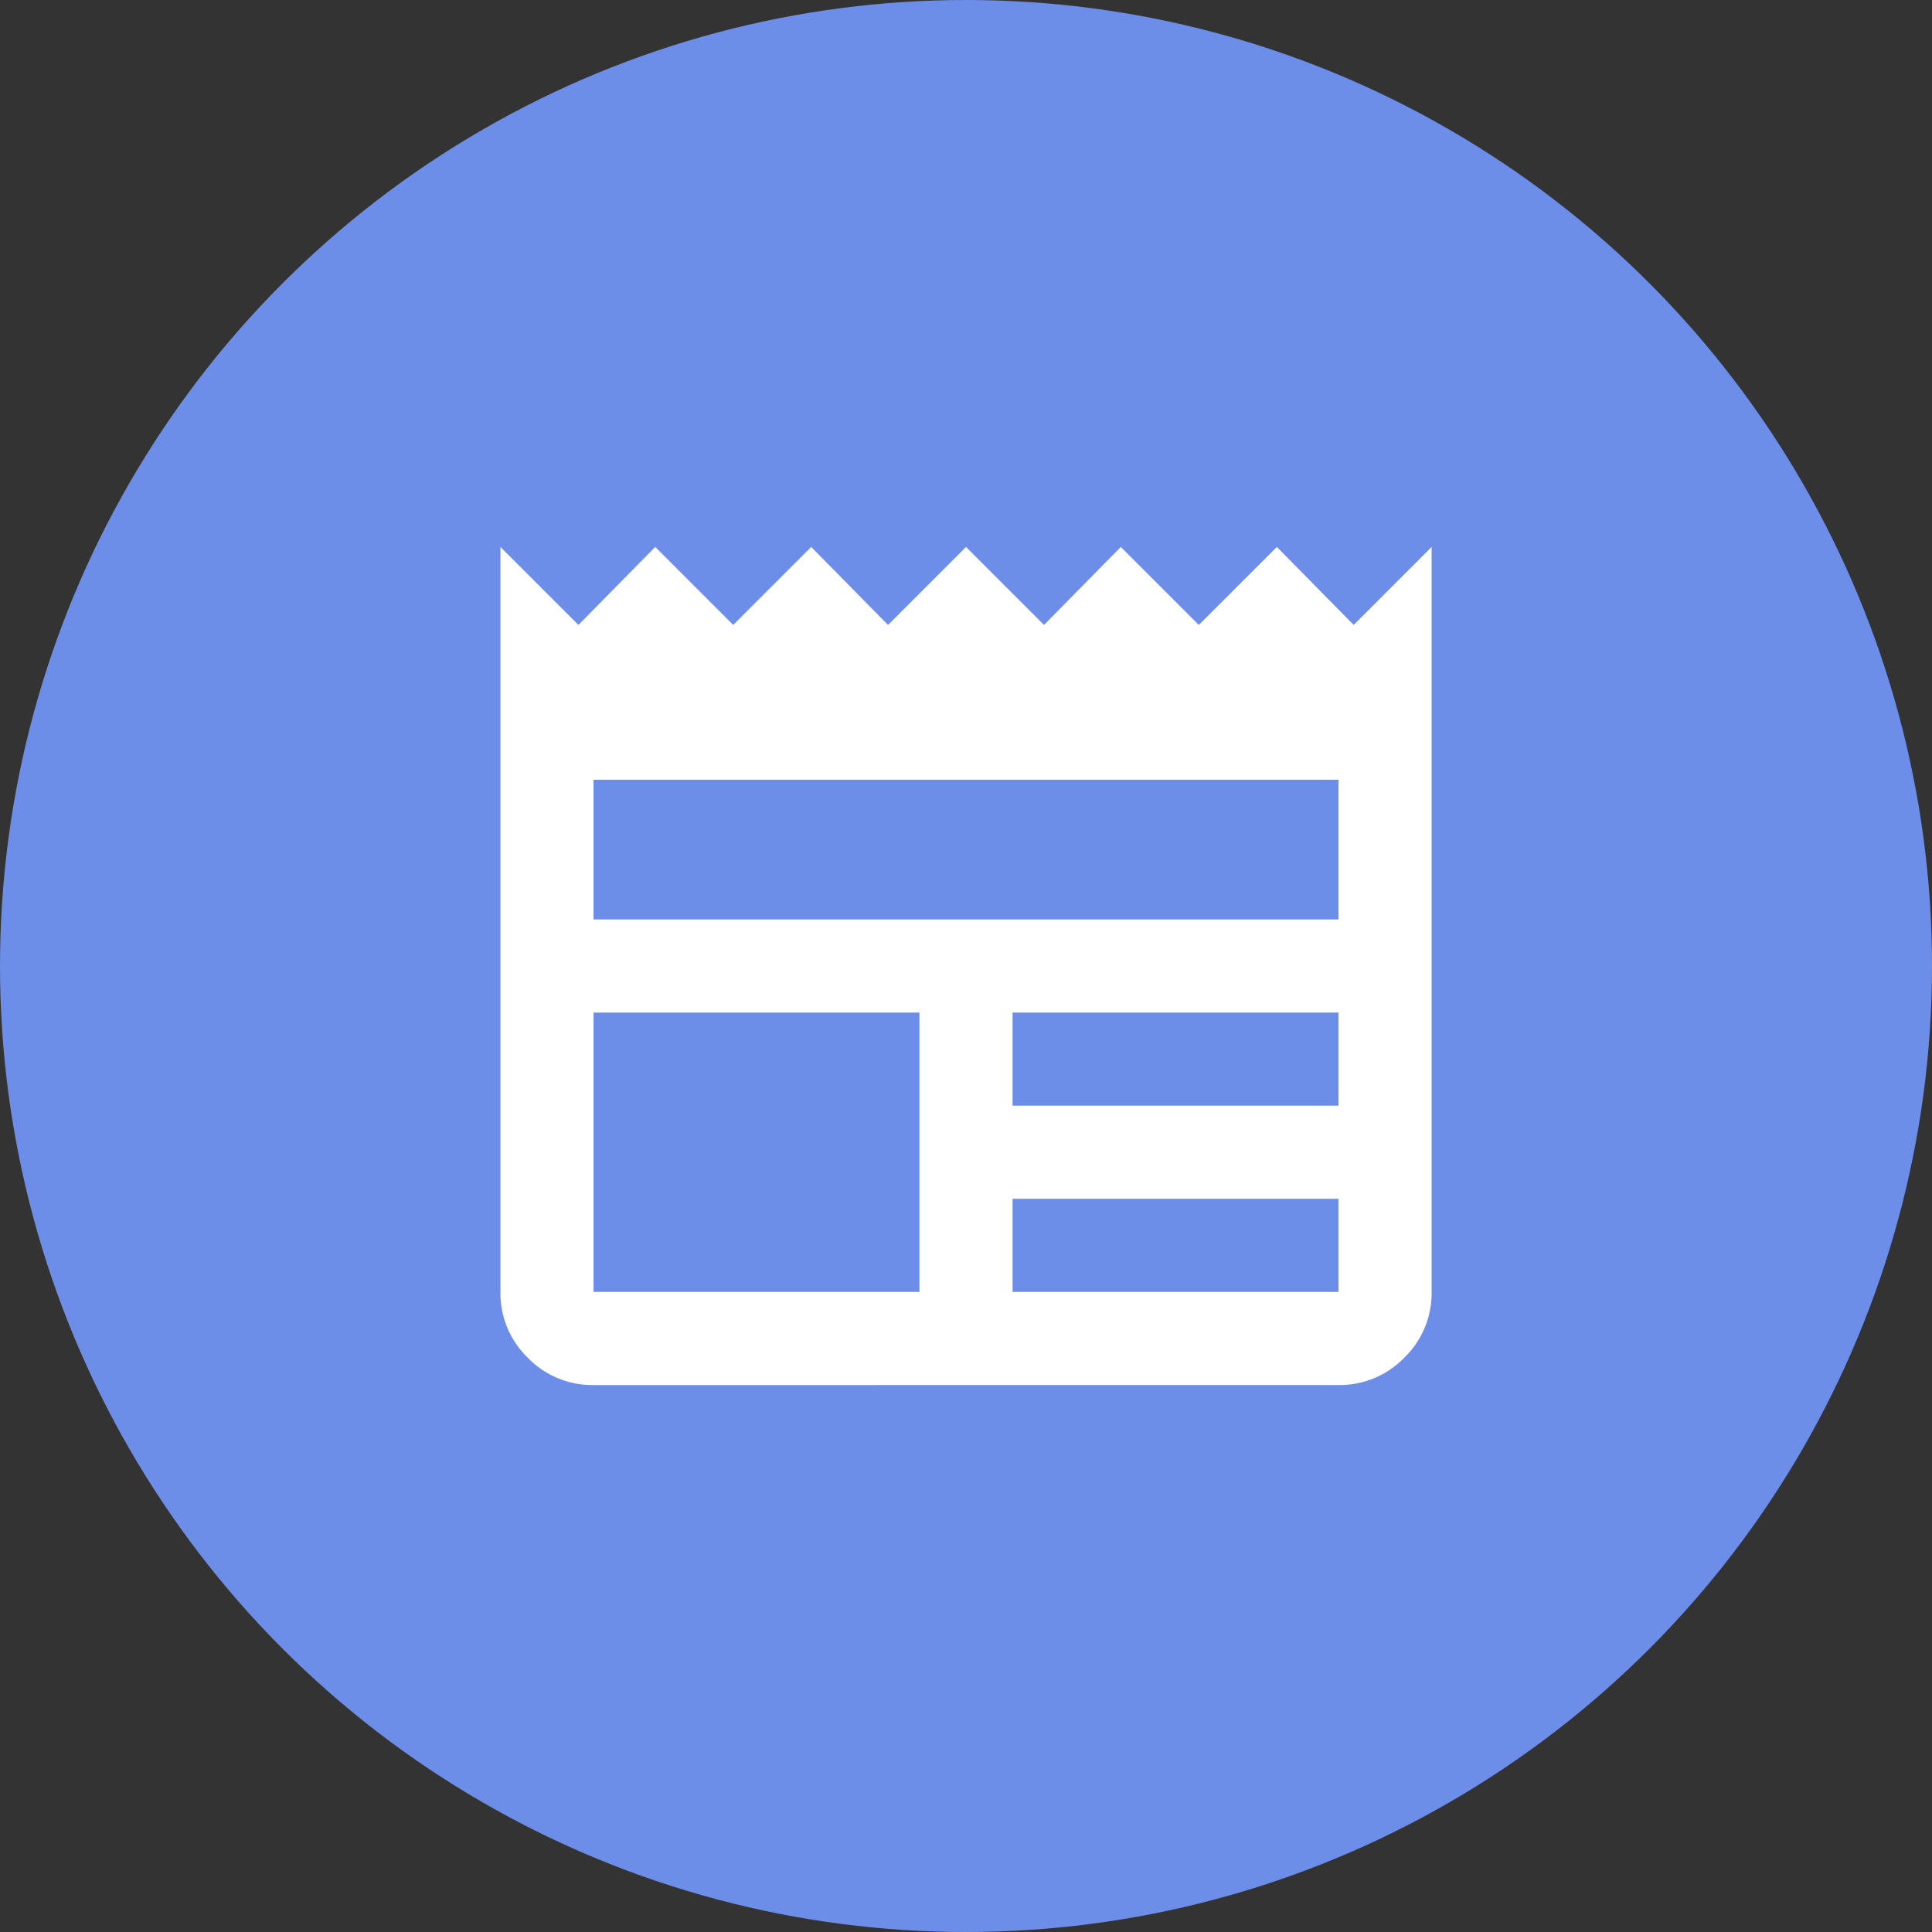
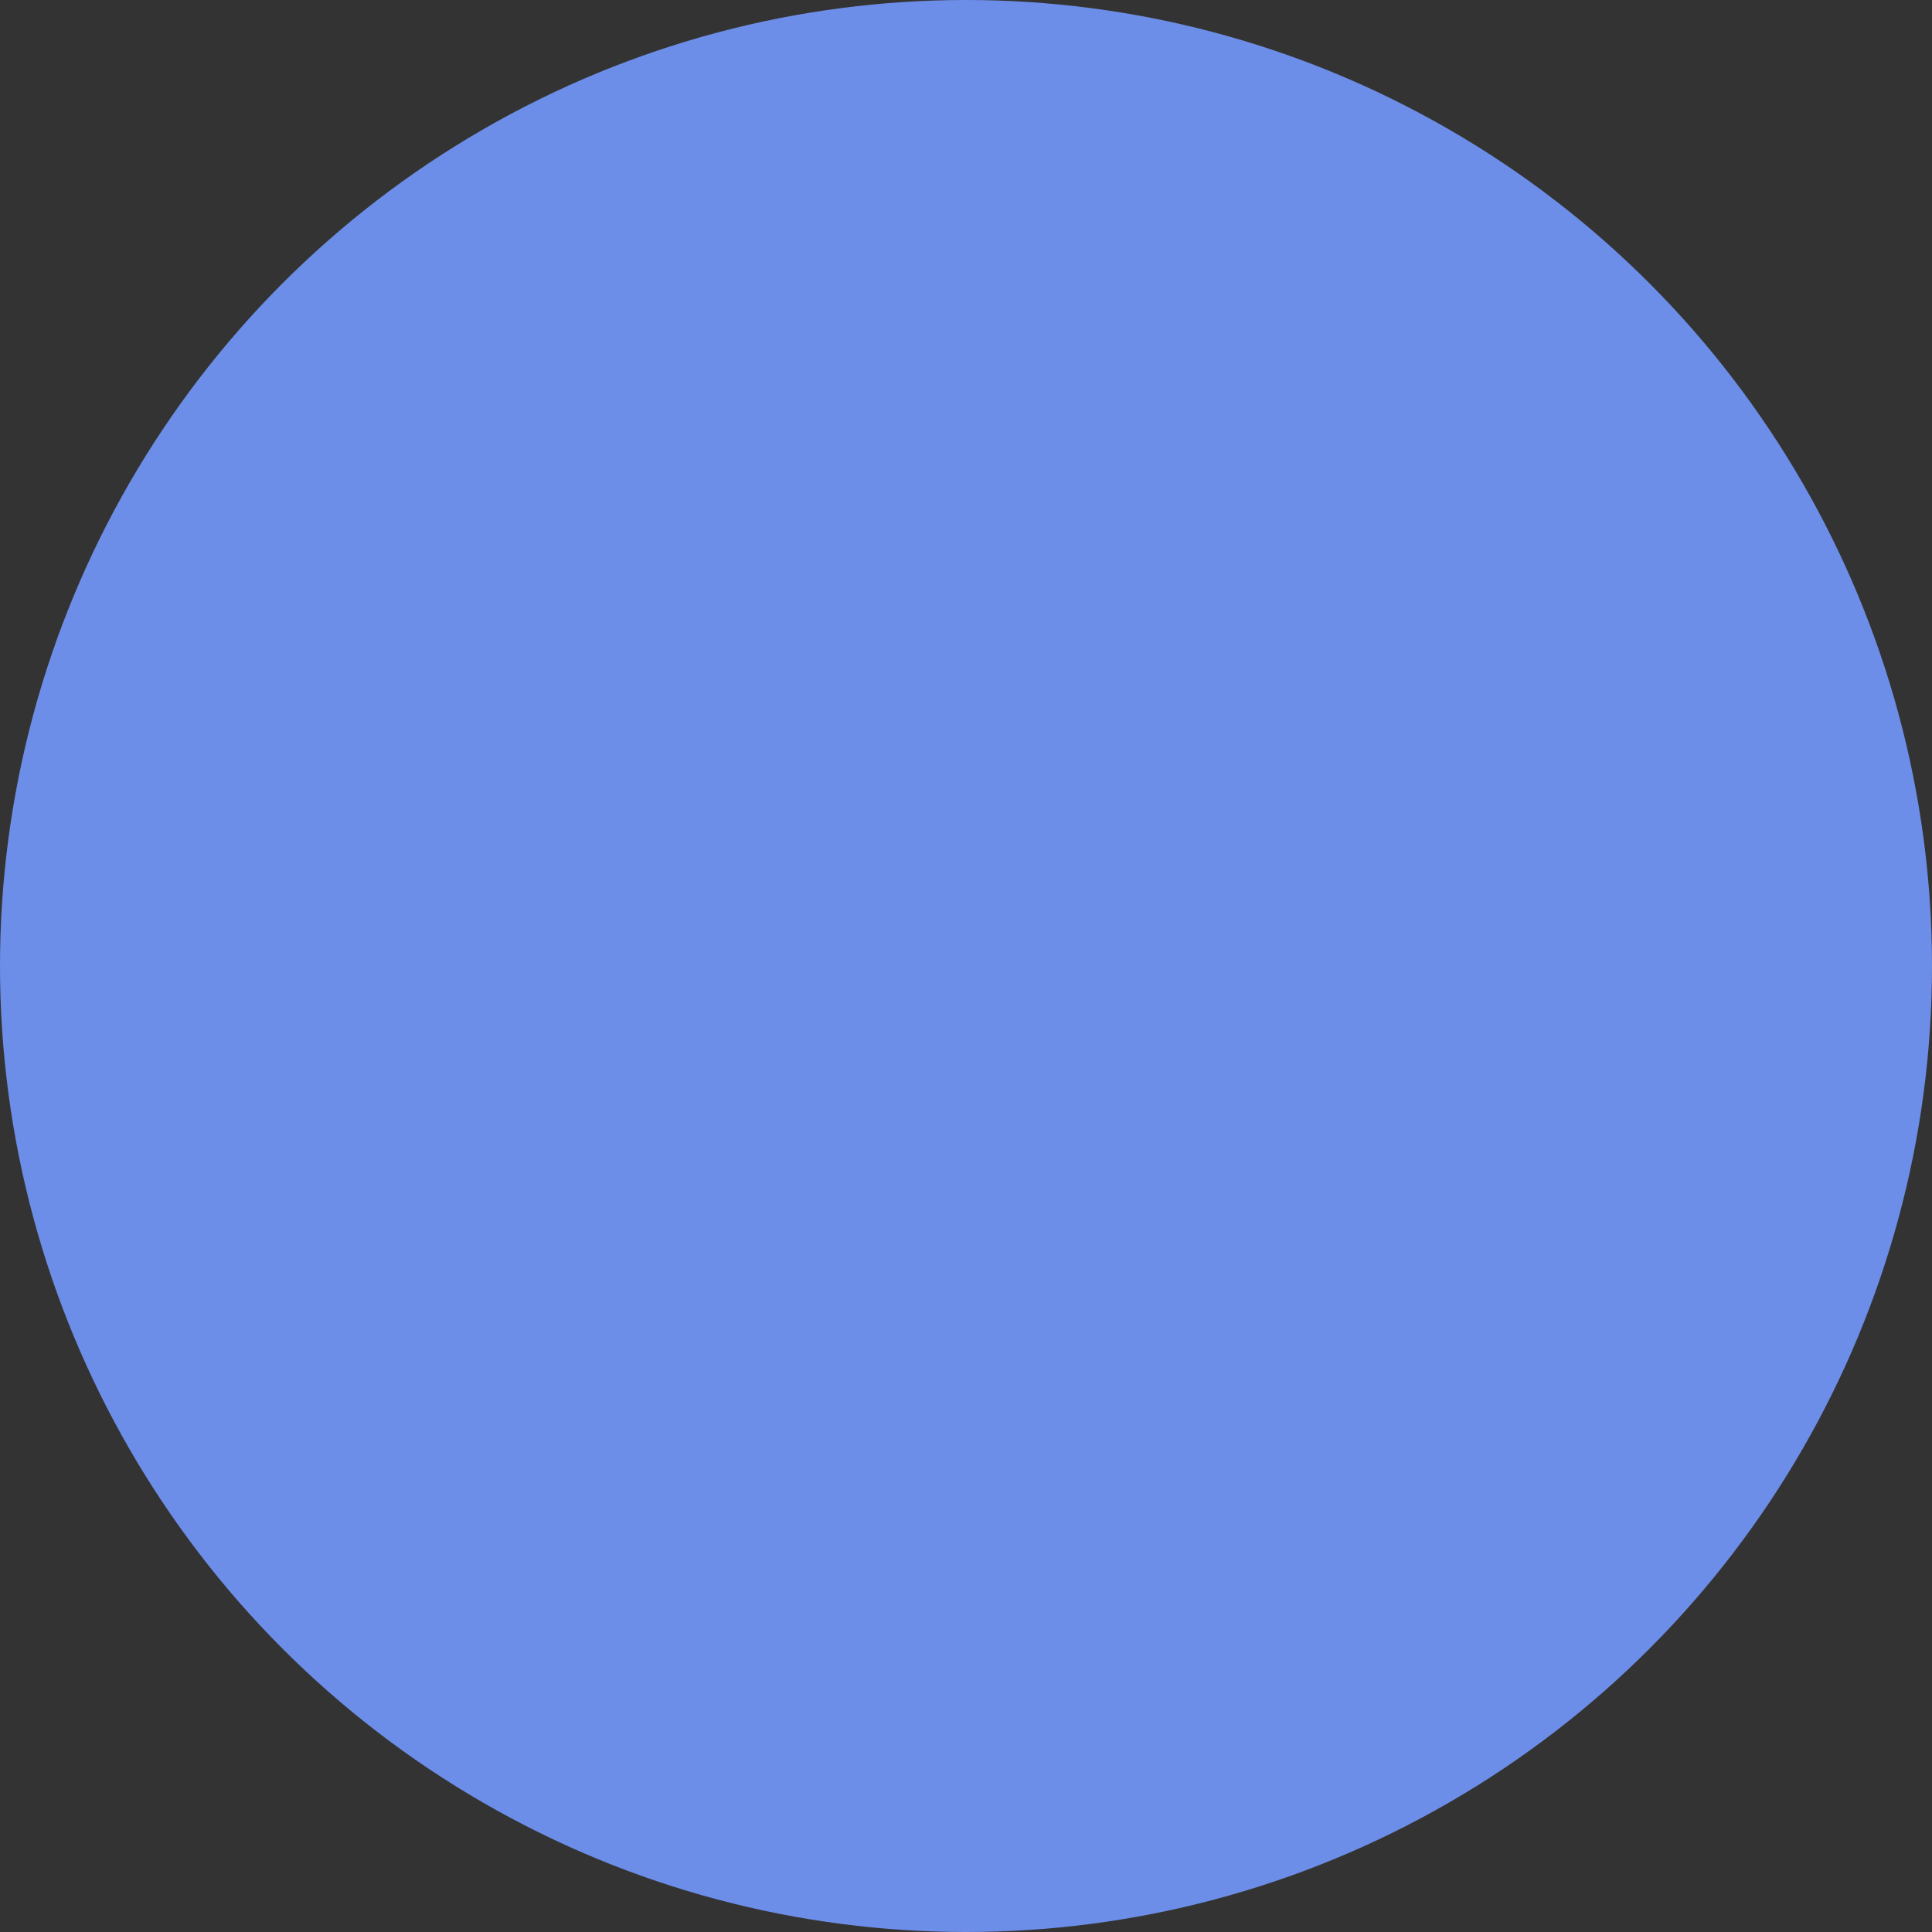
<svg xmlns="http://www.w3.org/2000/svg" width="106" height="106" viewBox="0 0 106 106">
  <rect x="0" y="0" width="106" height="106" fill="#333333" stroke="none" />
  <g id="Group_580" data-name="Group 580" transform="translate(-1417 -3015)">
    <g id="Group_588" data-name="Group 588">
      <circle id="Ellipse_6" data-name="Ellipse 6" cx="53" cy="53" r="53" transform="translate(1417 3015)" fill="#6d8ee8" />
-       <path id="newspaper_24dp_FFFFFF_FILL0_wght400_GRAD0_opsz24" d="M85.109-794.018a4.92,4.92,0,0,1-3.608-1.5,4.92,4.92,0,0,1-1.5-3.608V-840l4.279,4.279L88.494-840l4.279,4.279L97.052-840l4.215,4.279L105.545-840l4.279,4.279L114.039-840l4.279,4.279L122.6-840l4.215,4.279L131.091-840v40.873a4.92,4.92,0,0,1-1.5,3.608,4.92,4.92,0,0,1-3.608,1.5Zm0-5.109h17.882v-15.327H85.109Zm22.991,0h17.882v-5.109H108.1Zm0-10.218h17.882v-5.109H108.1ZM85.109-819.564h40.873v-7.664H85.109Z" transform="translate(1364.455 3885.009)" fill="#fff" />
    </g>
  </g>
</svg>